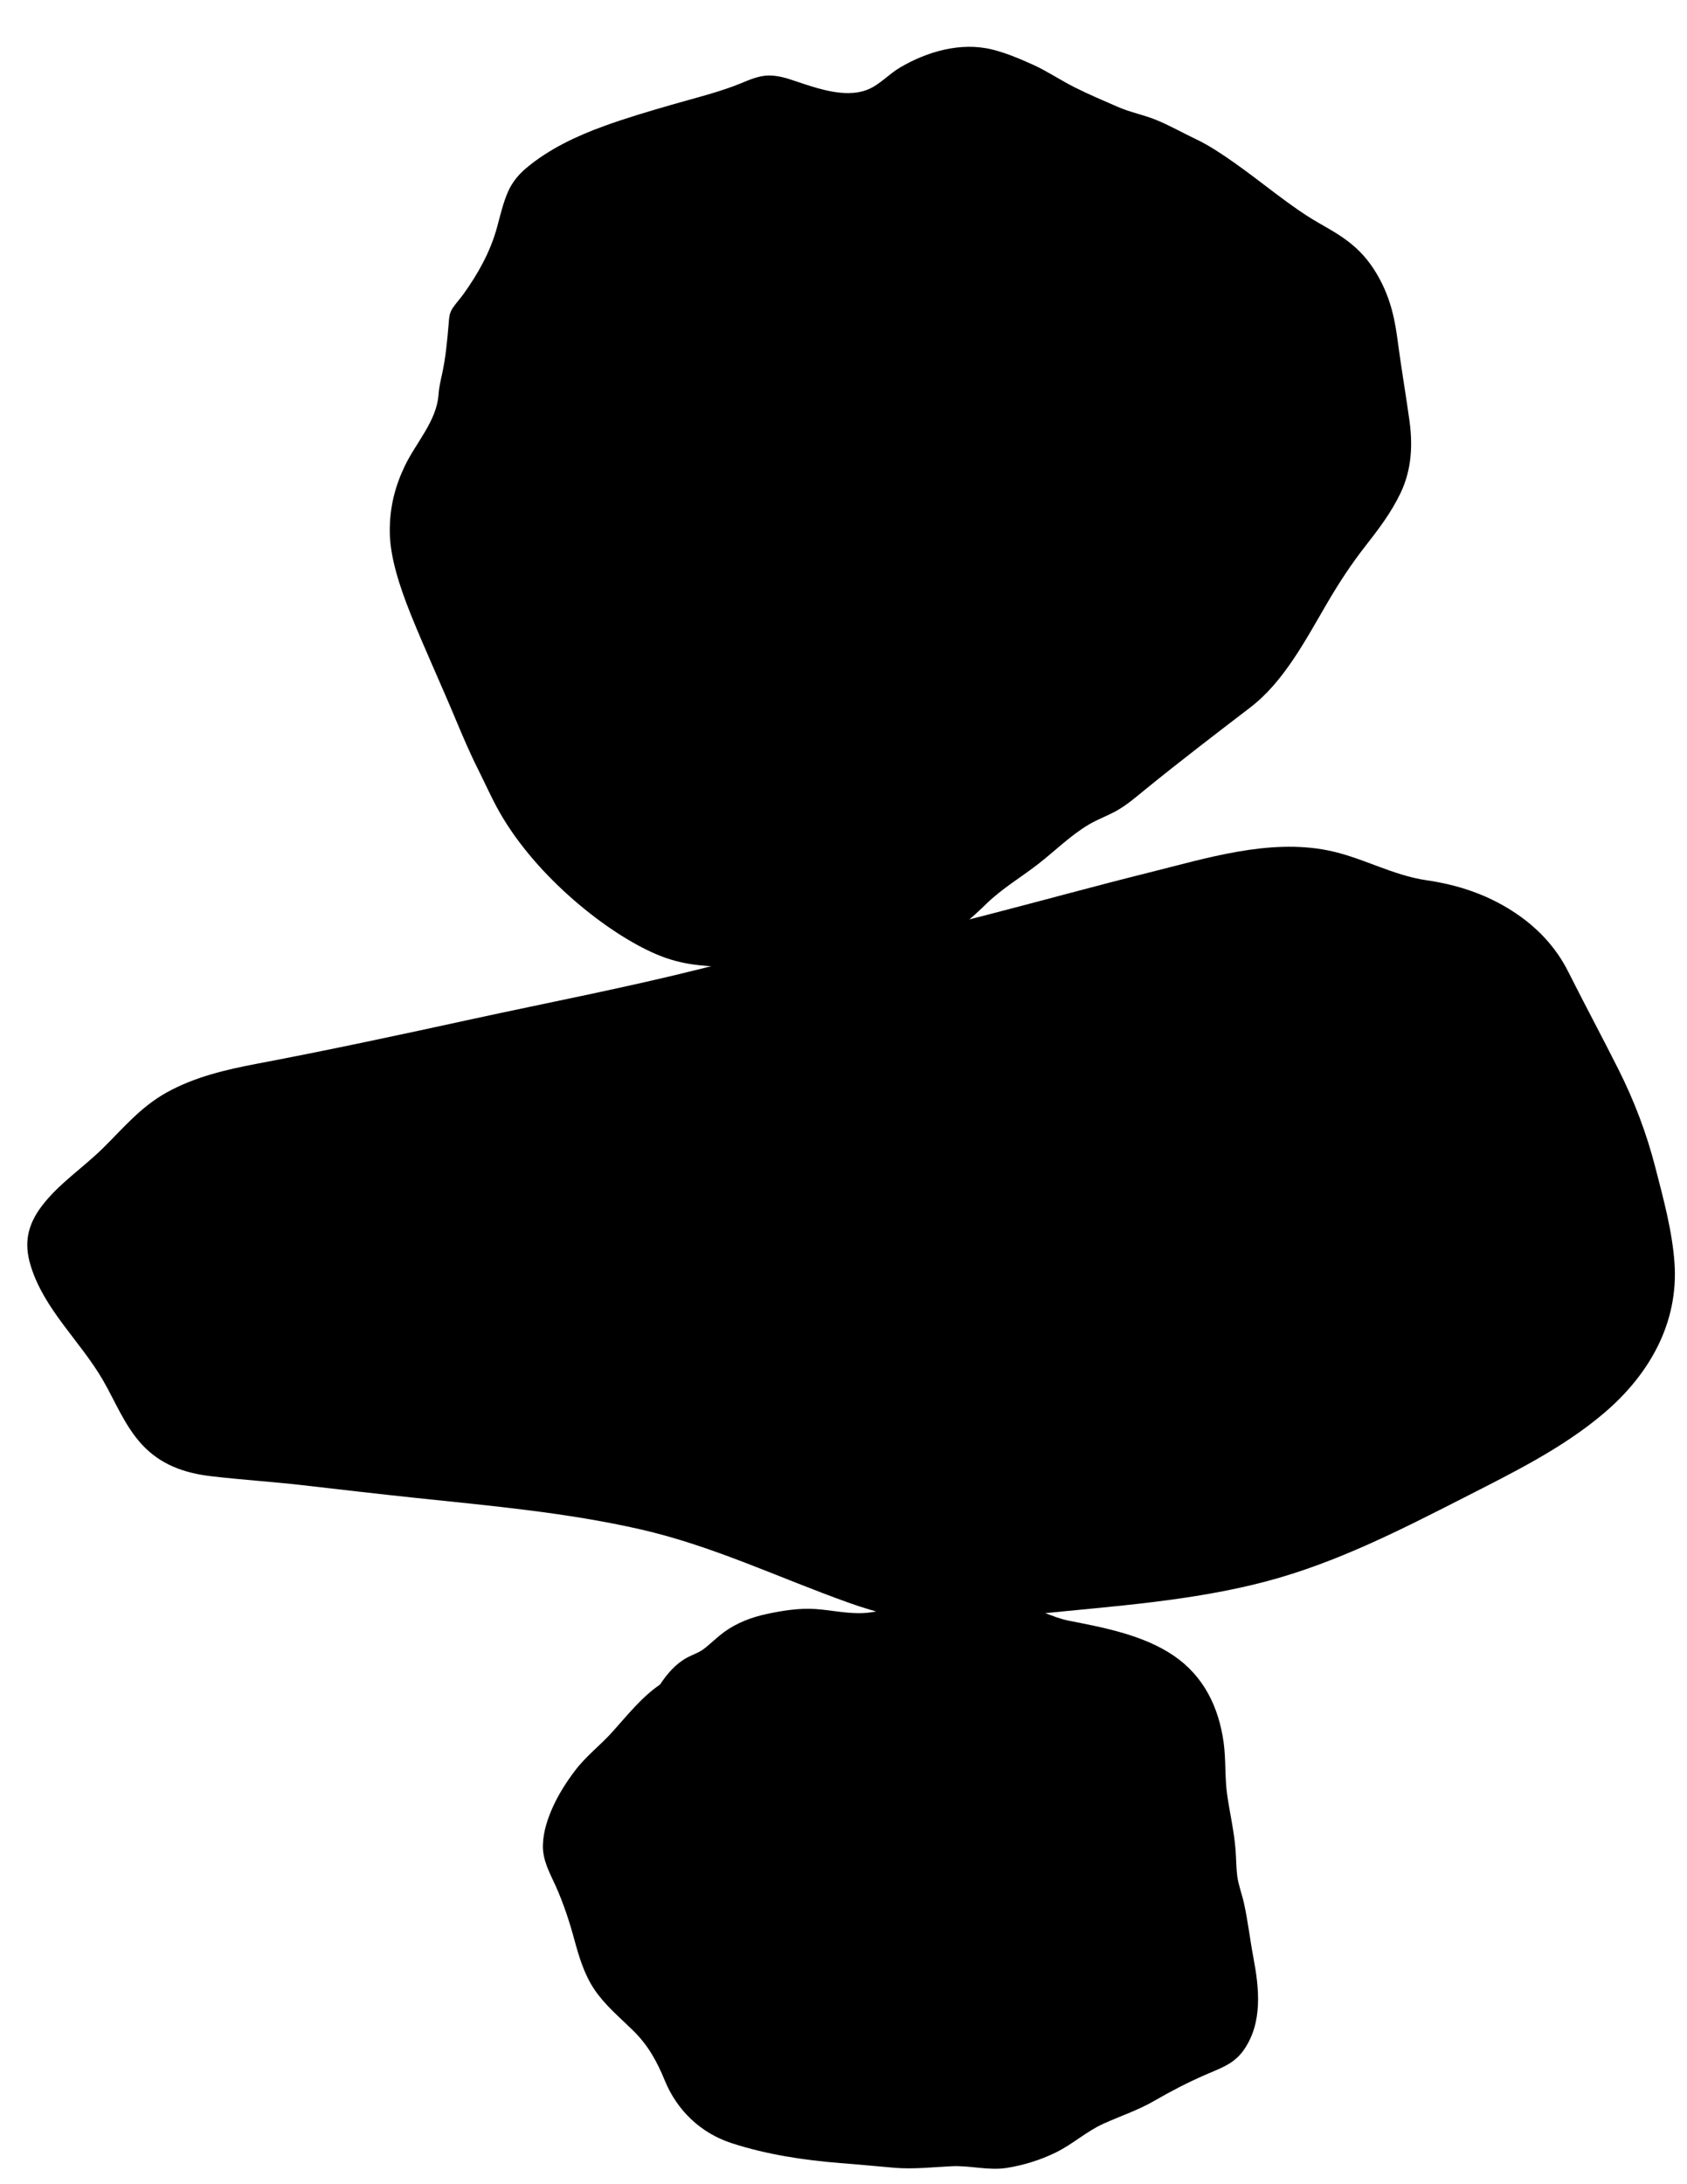
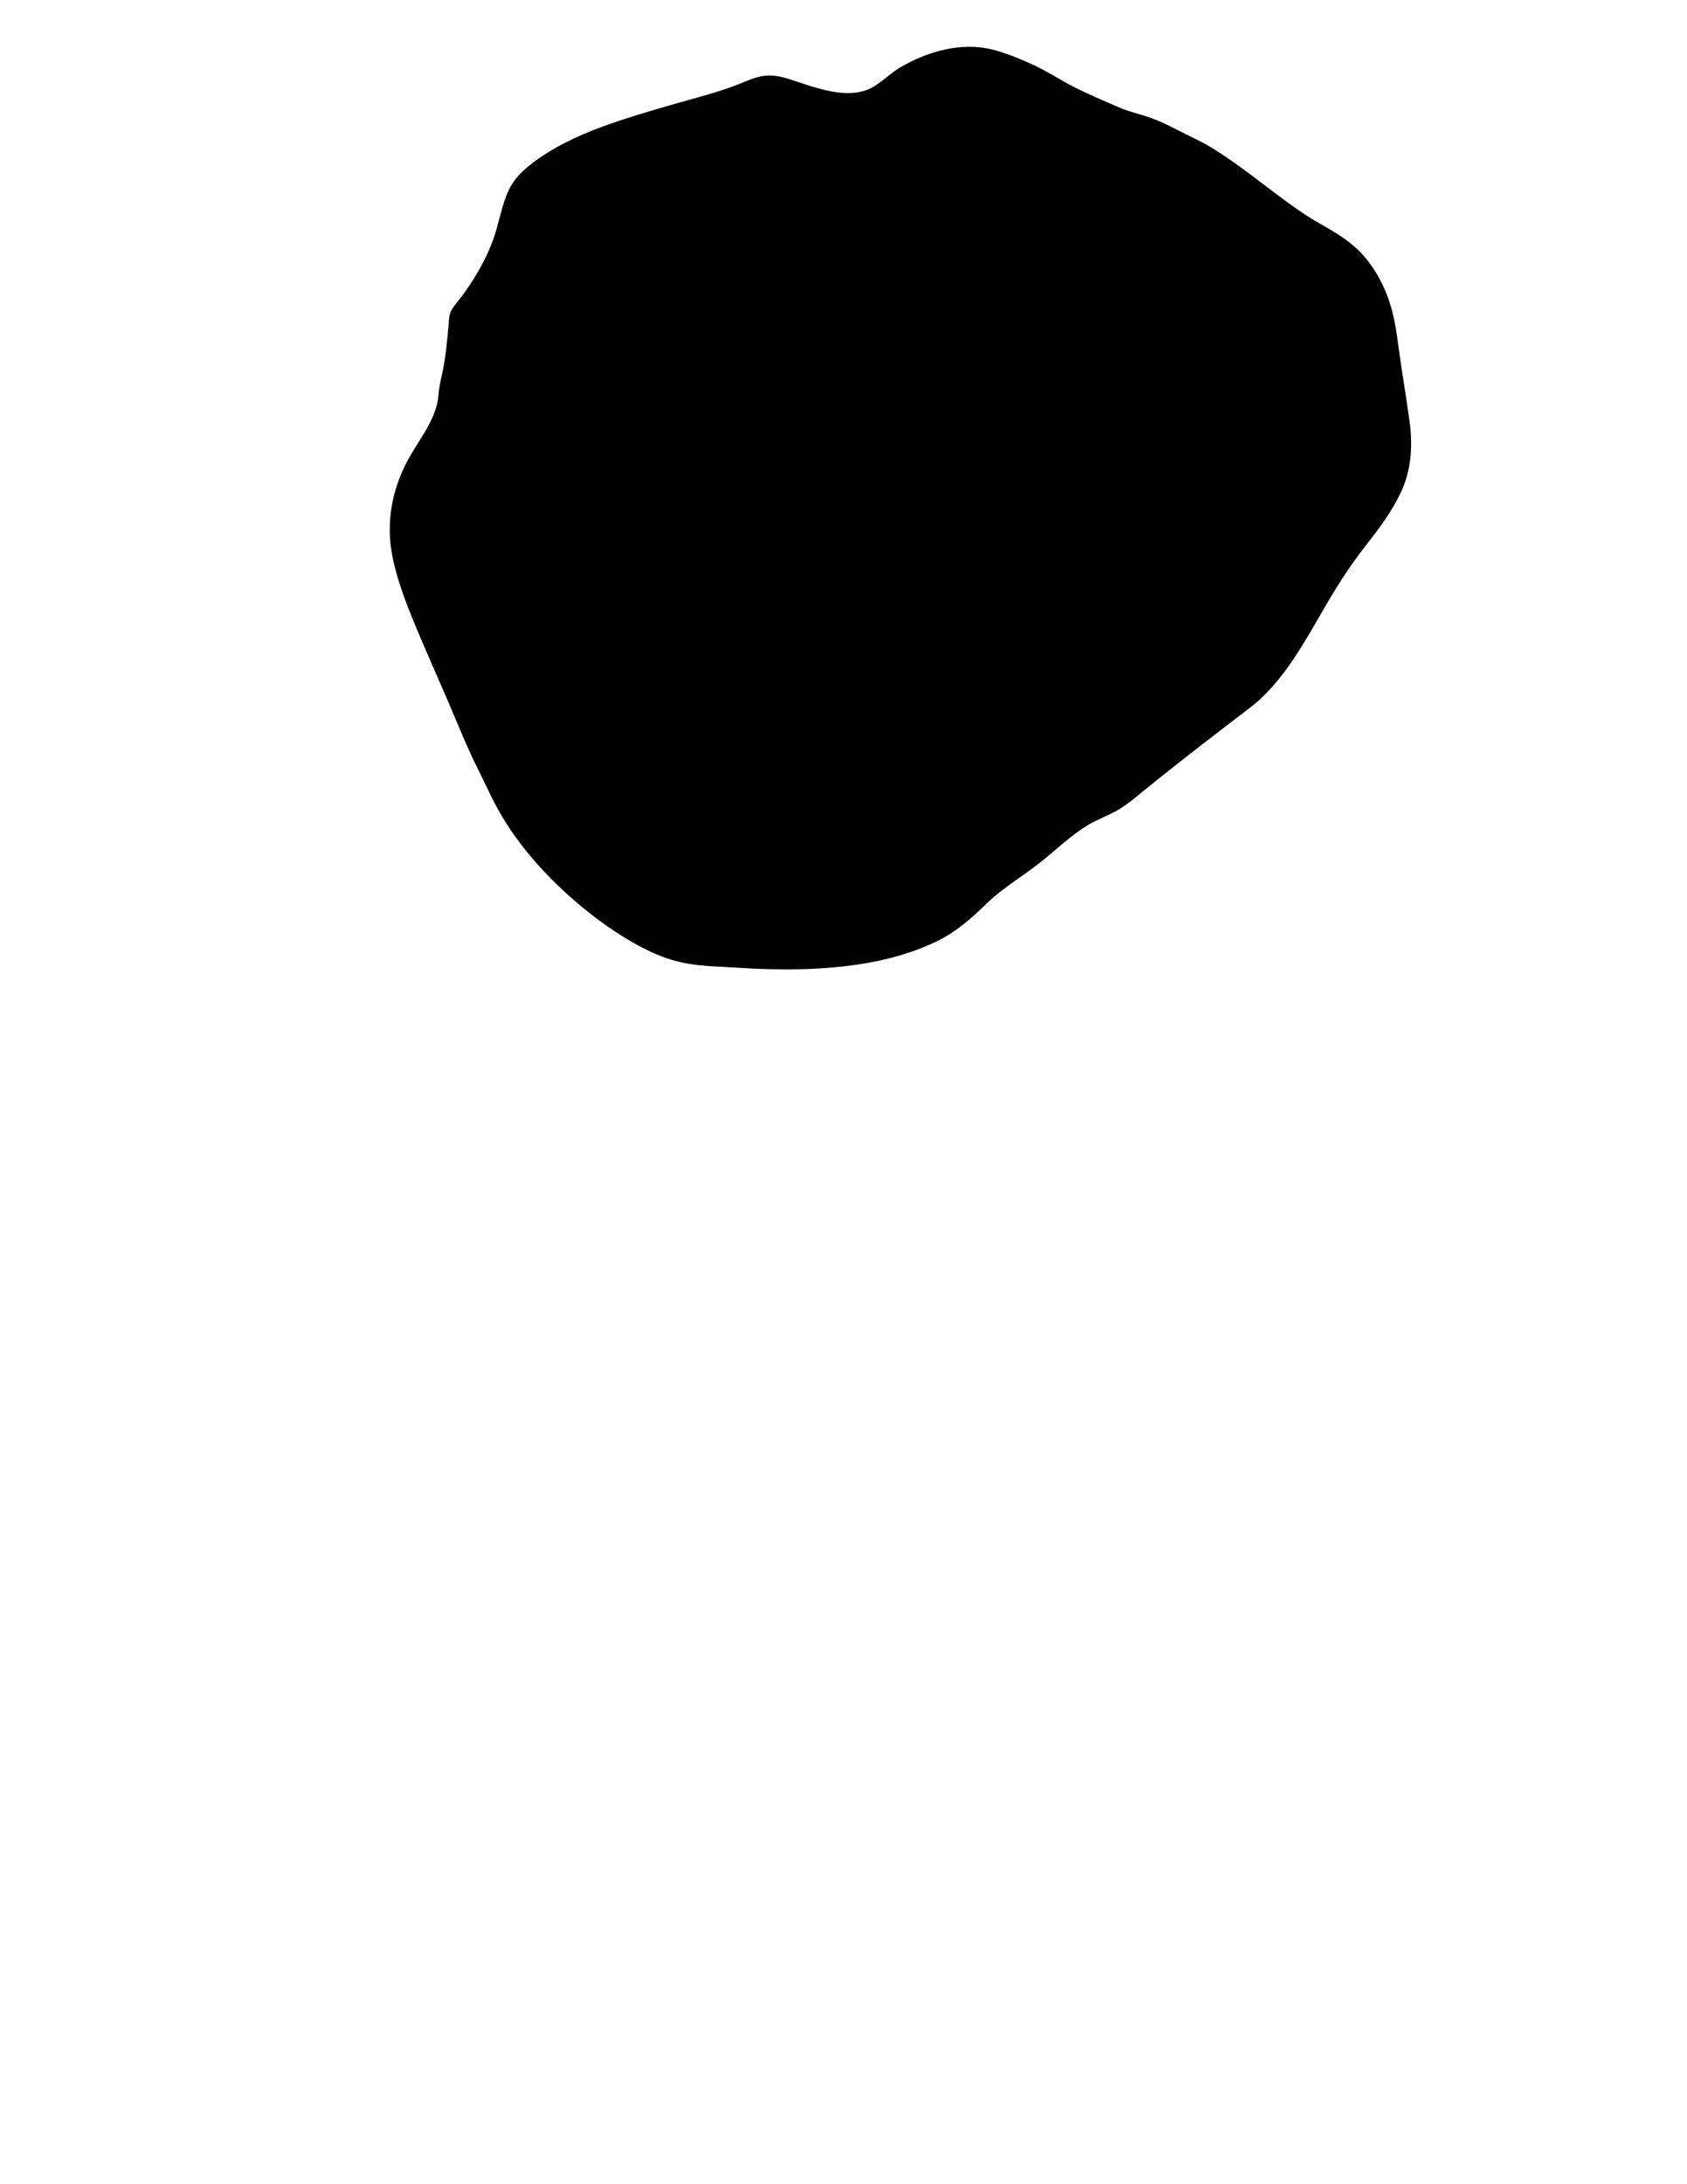
<svg xmlns="http://www.w3.org/2000/svg" width="34" height="44" viewBox="0 0 34 44" fill="none">
  <path d="M17.101 1.875C16.701 1.879 16.268 1.71 15.921 1.598C15.733 1.537 15.539 1.498 15.342 1.537C15.15 1.575 14.975 1.666 14.793 1.733C14.384 1.884 13.956 1.989 13.537 2.11C13.081 2.242 12.624 2.376 12.178 2.538C11.618 2.741 11.065 3.001 10.607 3.385C10.45 3.517 10.325 3.669 10.241 3.857C10.138 4.089 10.083 4.339 10.016 4.584C9.882 5.072 9.635 5.515 9.34 5.925C9.271 6.021 9.189 6.108 9.123 6.207C9.053 6.311 9.052 6.406 9.042 6.528C9.013 6.868 8.982 7.209 8.908 7.543C8.877 7.685 8.847 7.811 8.837 7.955C8.801 8.479 8.377 8.928 8.158 9.388C7.98 9.76 7.847 10.191 7.856 10.736C7.864 11.212 8.038 11.779 8.28 12.38C8.56 13.074 8.886 13.779 9.177 14.476C9.323 14.824 9.463 15.156 9.642 15.512C9.805 15.837 9.945 16.165 10.145 16.492C10.929 17.781 12.364 18.886 13.313 19.258C13.861 19.474 14.326 19.459 14.788 19.49C15.302 19.524 15.805 19.538 16.29 19.52C17.251 19.483 18.147 19.323 18.896 18.955C19.272 18.77 19.584 18.495 19.88 18.206C20.193 17.901 20.57 17.679 20.914 17.413C21.261 17.145 21.572 16.829 21.953 16.605C22.134 16.499 22.34 16.427 22.522 16.322C22.727 16.203 22.906 16.048 23.088 15.899C23.78 15.337 24.488 14.795 25.196 14.253C25.871 13.736 26.298 12.919 26.752 12.142C26.987 11.74 27.236 11.361 27.514 11.006C27.773 10.674 28.032 10.339 28.226 9.934C28.409 9.549 28.491 9.093 28.407 8.478C28.335 7.957 28.243 7.424 28.174 6.904C28.121 6.502 28.049 6.035 27.756 5.532C27.41 4.937 26.978 4.724 26.55 4.475C25.999 4.156 25.427 3.664 24.869 3.273C24.614 3.094 24.354 2.922 24.11 2.807C23.842 2.68 23.558 2.519 23.297 2.414C23.032 2.307 22.792 2.268 22.523 2.151C22.244 2.03 21.951 1.905 21.666 1.763C21.386 1.623 21.1 1.431 20.822 1.305C20.537 1.175 20.255 1.061 19.995 0.997C19.362 0.842 18.689 1.038 18.141 1.359C17.922 1.487 17.726 1.708 17.492 1.803C17.369 1.853 17.237 1.874 17.101 1.875Z" fill="black" />
-   <path d="M33.361 23.514C33.184 22.827 32.938 22.179 32.618 21.542C32.287 20.883 31.937 20.233 31.606 19.574C31.352 19.068 30.963 18.66 30.473 18.348C29.947 18.012 29.374 17.823 28.748 17.732C28.053 17.631 27.448 17.267 26.758 17.13C25.569 16.893 24.315 17.289 23.166 17.575C22.083 17.845 21.008 18.142 19.927 18.421C19.491 18.534 19.055 18.645 18.614 18.742C18.215 18.828 17.815 18.917 17.415 19.001C17.037 19.08 16.676 19.055 16.293 19.075C15.58 19.112 14.874 19.328 14.187 19.501C12.649 19.889 11.083 20.189 9.532 20.526C8.082 20.842 6.635 21.153 5.177 21.429C4.548 21.548 3.921 21.696 3.362 22.006C2.83 22.302 2.491 22.72 2.071 23.133C1.668 23.53 1.178 23.849 0.838 24.301C0.551 24.683 0.48 25.048 0.618 25.496C0.888 26.38 1.618 27.016 2.074 27.802C2.328 28.241 2.51 28.719 2.862 29.101C3.232 29.501 3.706 29.674 4.255 29.738C4.865 29.81 5.48 29.848 6.091 29.918C6.857 30.006 7.622 30.095 8.389 30.176C9.9 30.335 11.421 30.47 12.902 30.807C14.369 31.141 15.695 31.783 17.098 32.284C17.666 32.487 18.244 32.634 18.854 32.663C19.543 32.695 20.228 32.583 20.912 32.512C22.45 32.354 24.024 32.253 25.522 31.856C26.931 31.483 28.228 30.82 29.511 30.166C30.491 29.666 31.492 29.176 32.327 28.467C33.254 27.679 33.832 26.637 33.748 25.441C33.702 24.791 33.523 24.144 33.361 23.514Z" fill="black" />
-   <path d="M25.067 41.297C25.454 40.743 25.378 40.05 25.259 39.424C25.19 39.059 25.15 38.688 25.068 38.326C25.027 38.146 24.959 37.972 24.935 37.788C24.913 37.612 24.915 37.434 24.901 37.258C24.872 36.887 24.785 36.524 24.733 36.157C24.683 35.807 24.709 35.455 24.662 35.106C24.565 34.397 24.265 33.771 23.661 33.357C23.054 32.942 22.263 32.789 21.553 32.651C21.205 32.583 20.894 32.396 20.544 32.324C20.189 32.251 19.822 32.226 19.462 32.202C19.134 32.179 18.808 32.195 18.485 32.255C18.126 32.322 17.78 32.473 17.413 32.494C17.083 32.513 16.757 32.435 16.43 32.413C16.104 32.392 15.773 32.445 15.455 32.513C15.147 32.578 14.845 32.693 14.59 32.88C14.455 32.98 14.336 33.098 14.205 33.202C14.089 33.295 13.963 33.329 13.835 33.399C13.615 33.521 13.441 33.724 13.303 33.934C12.933 34.186 12.637 34.561 12.341 34.89C12.097 35.161 11.805 35.381 11.585 35.674C11.418 35.895 11.267 36.131 11.151 36.382C11.039 36.627 10.951 36.888 10.942 37.159C10.931 37.468 11.075 37.719 11.199 37.992C11.359 38.348 11.476 38.707 11.578 39.083C11.671 39.425 11.777 39.776 11.977 40.074C12.188 40.389 12.482 40.633 12.751 40.896C13.06 41.197 13.238 41.52 13.4 41.915C13.647 42.515 14.121 42.97 14.745 43.173C15.444 43.401 16.198 43.516 16.93 43.574C17.295 43.602 17.659 43.638 18.024 43.669C18.413 43.702 18.796 43.656 19.185 43.638C19.552 43.621 19.927 43.73 20.29 43.672C20.625 43.619 20.968 43.513 21.273 43.364C21.614 43.199 21.893 42.938 22.238 42.782C22.582 42.626 22.935 42.511 23.263 42.321C23.598 42.127 23.928 41.956 24.282 41.801C24.591 41.664 24.864 41.587 25.067 41.297Z" fill="black" />
</svg>